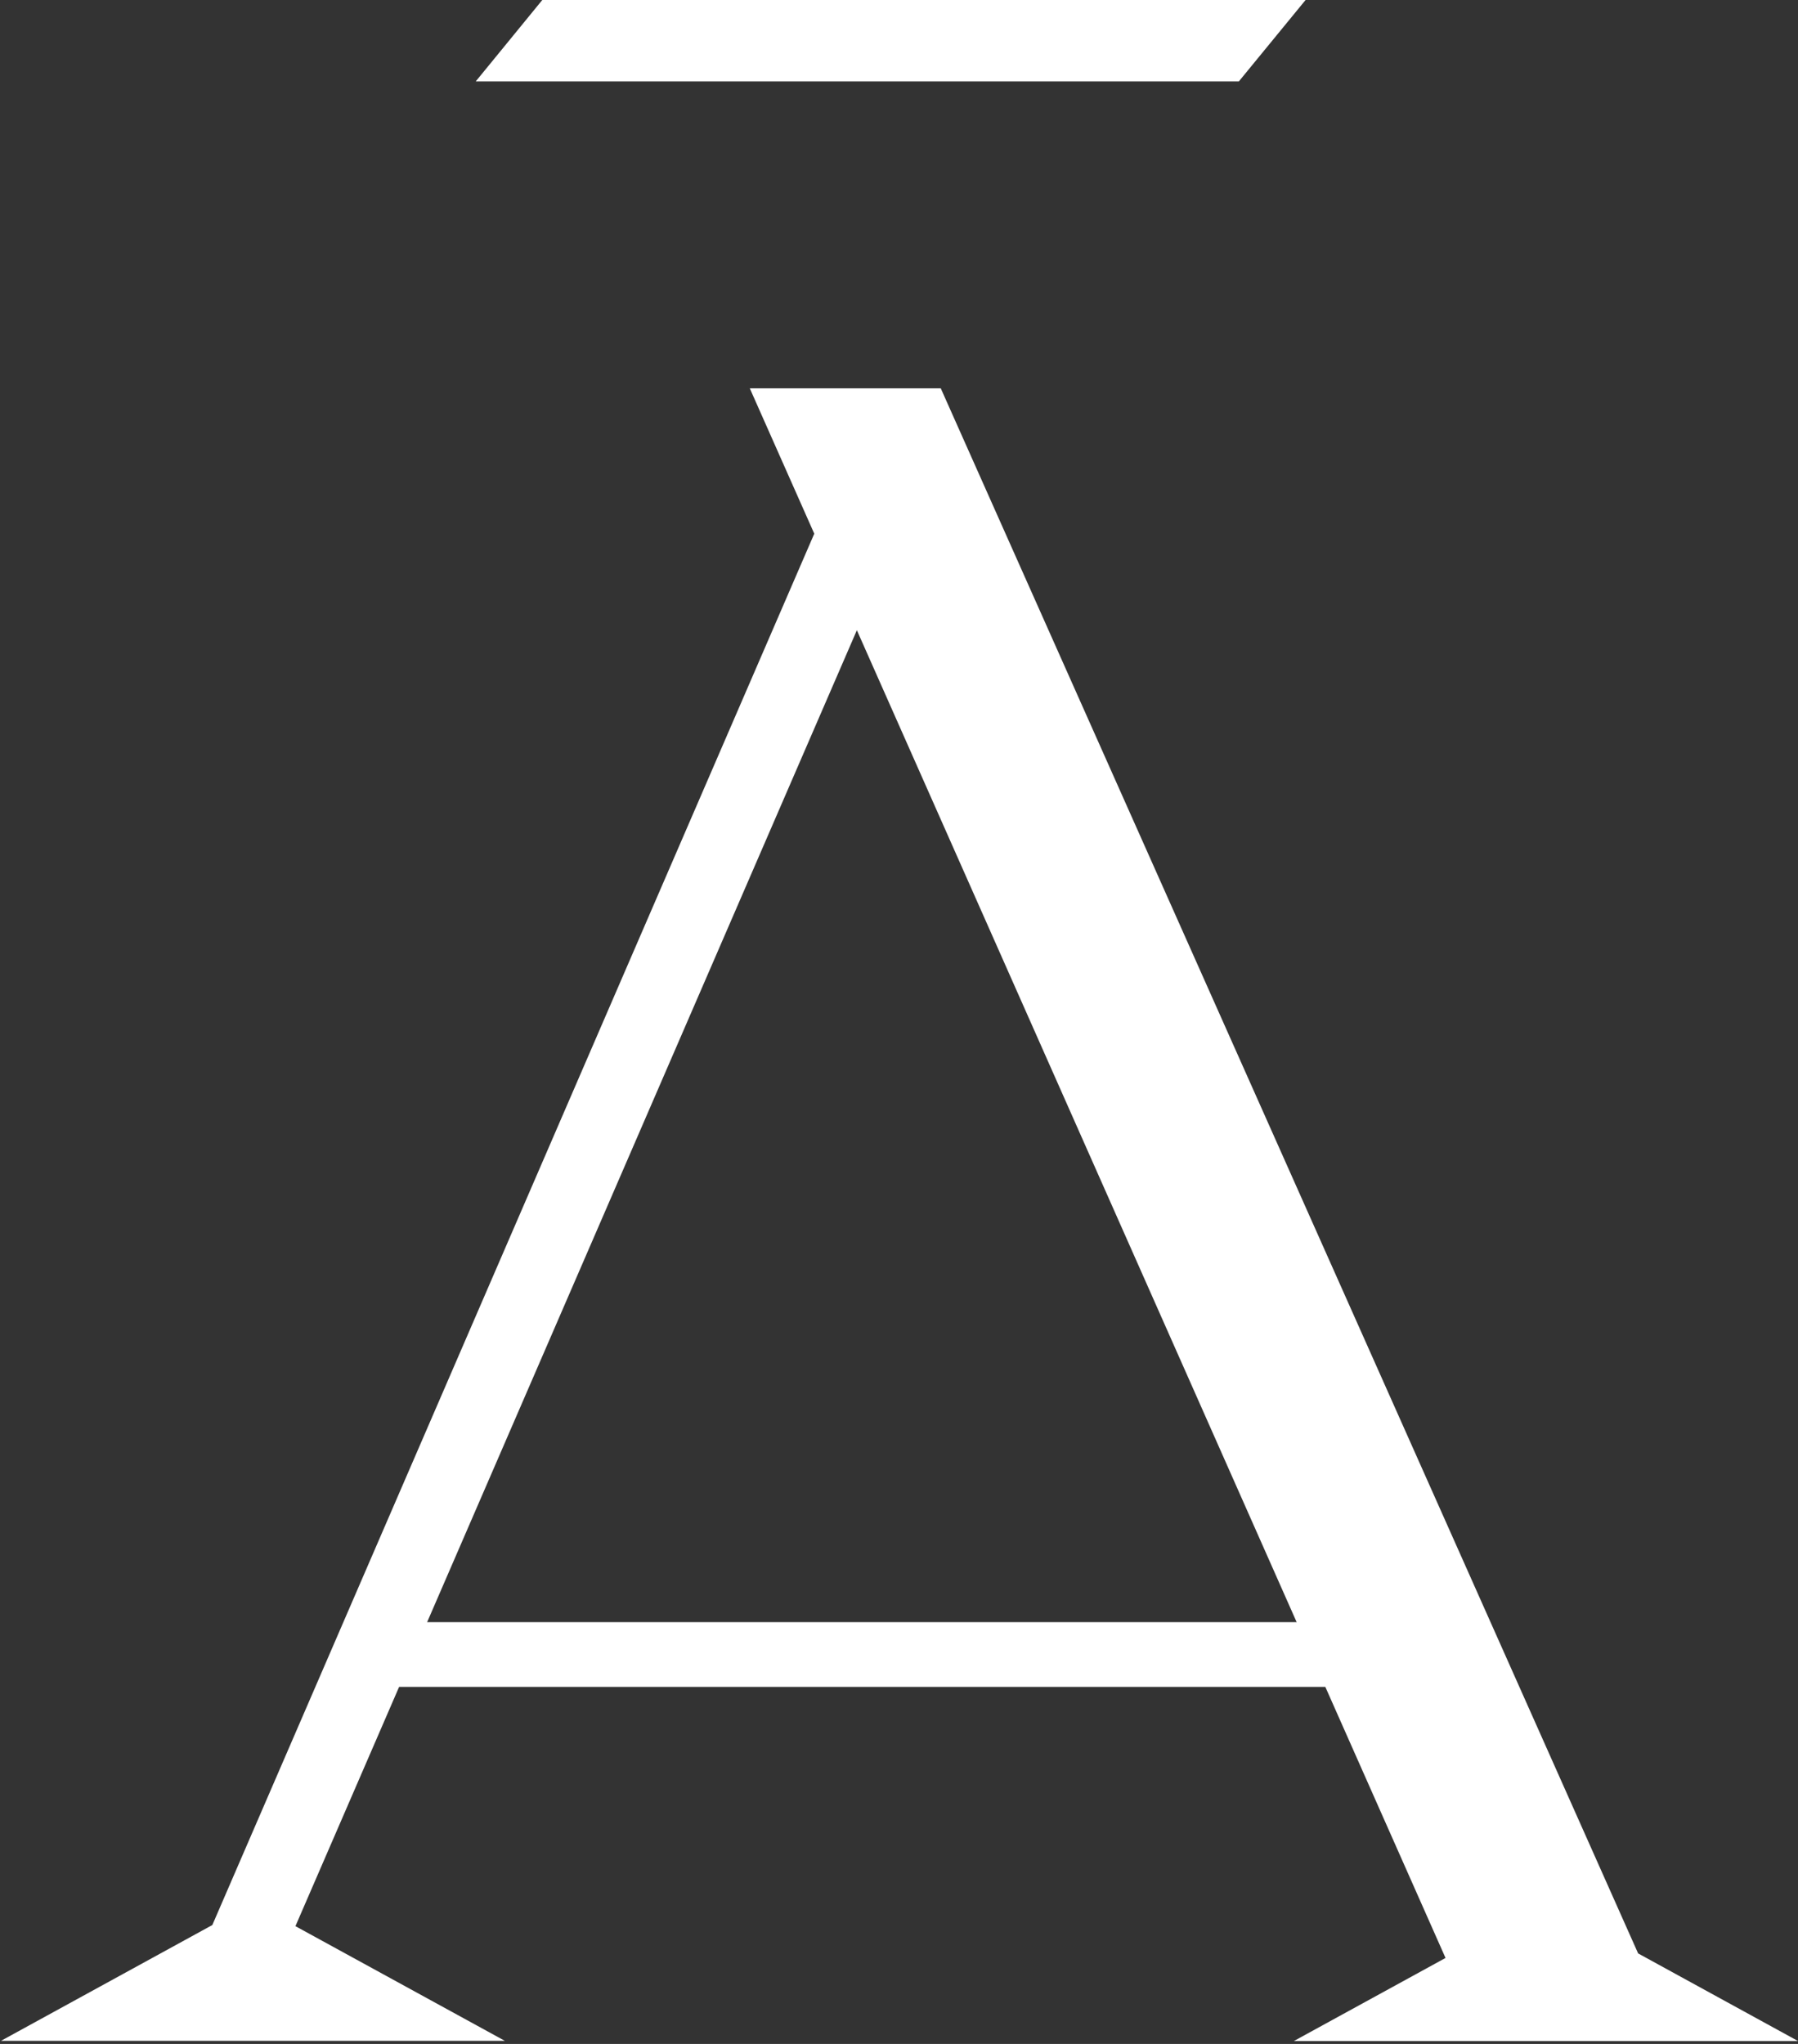
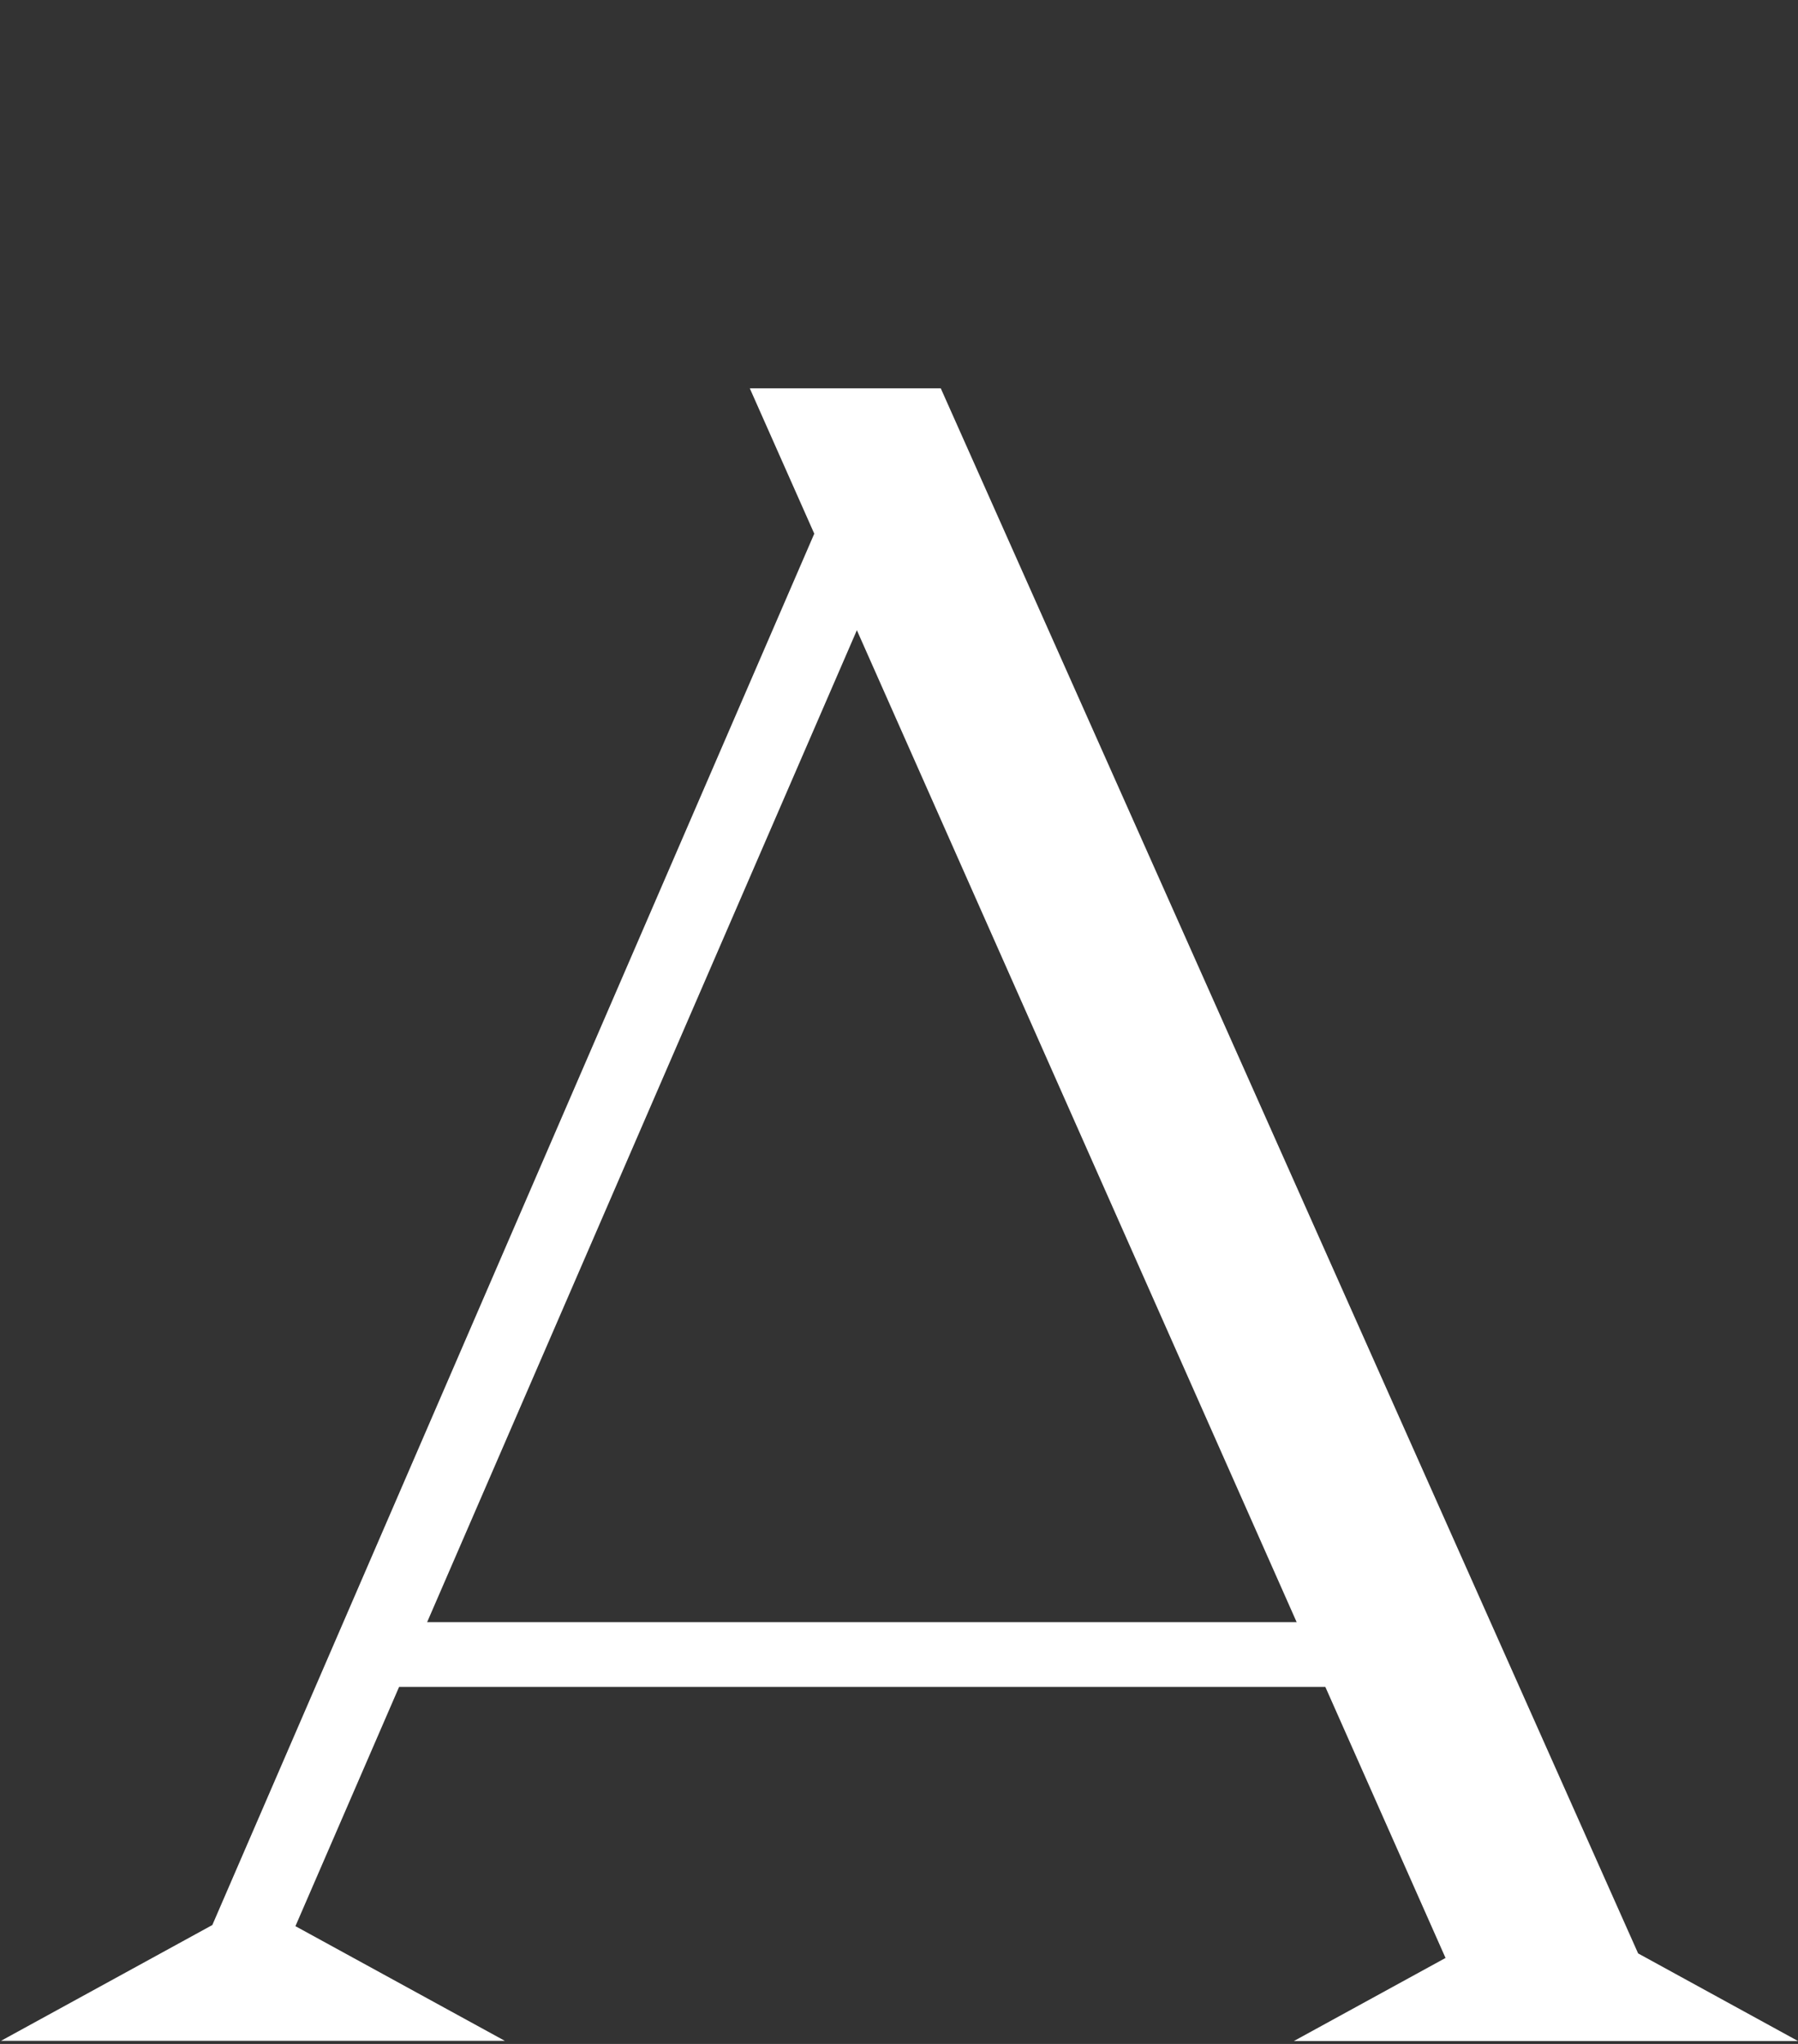
<svg xmlns="http://www.w3.org/2000/svg" width="446" height="507" viewBox="0 0 446 507" fill="none">
  <rect x="0" y="0" width="446" height="507" fill="#333333" stroke="none" />
-   <path d="M323.85 0H134.518L118.004 20.199H307.296L323.85 0Z" fill="white" />
  <path d="M446 506.272L406.342 484.543L233.363 96.329H185.99L201.982 132.382L52.67 477.502L0.234 506.232H125.237L73.283 477.783L98.999 418.433H328.753L358.567 485.67L320.957 506.272H446ZM105.95 402.378L212.55 156.324L321.641 402.378H105.95Z" fill="white" />
</svg>